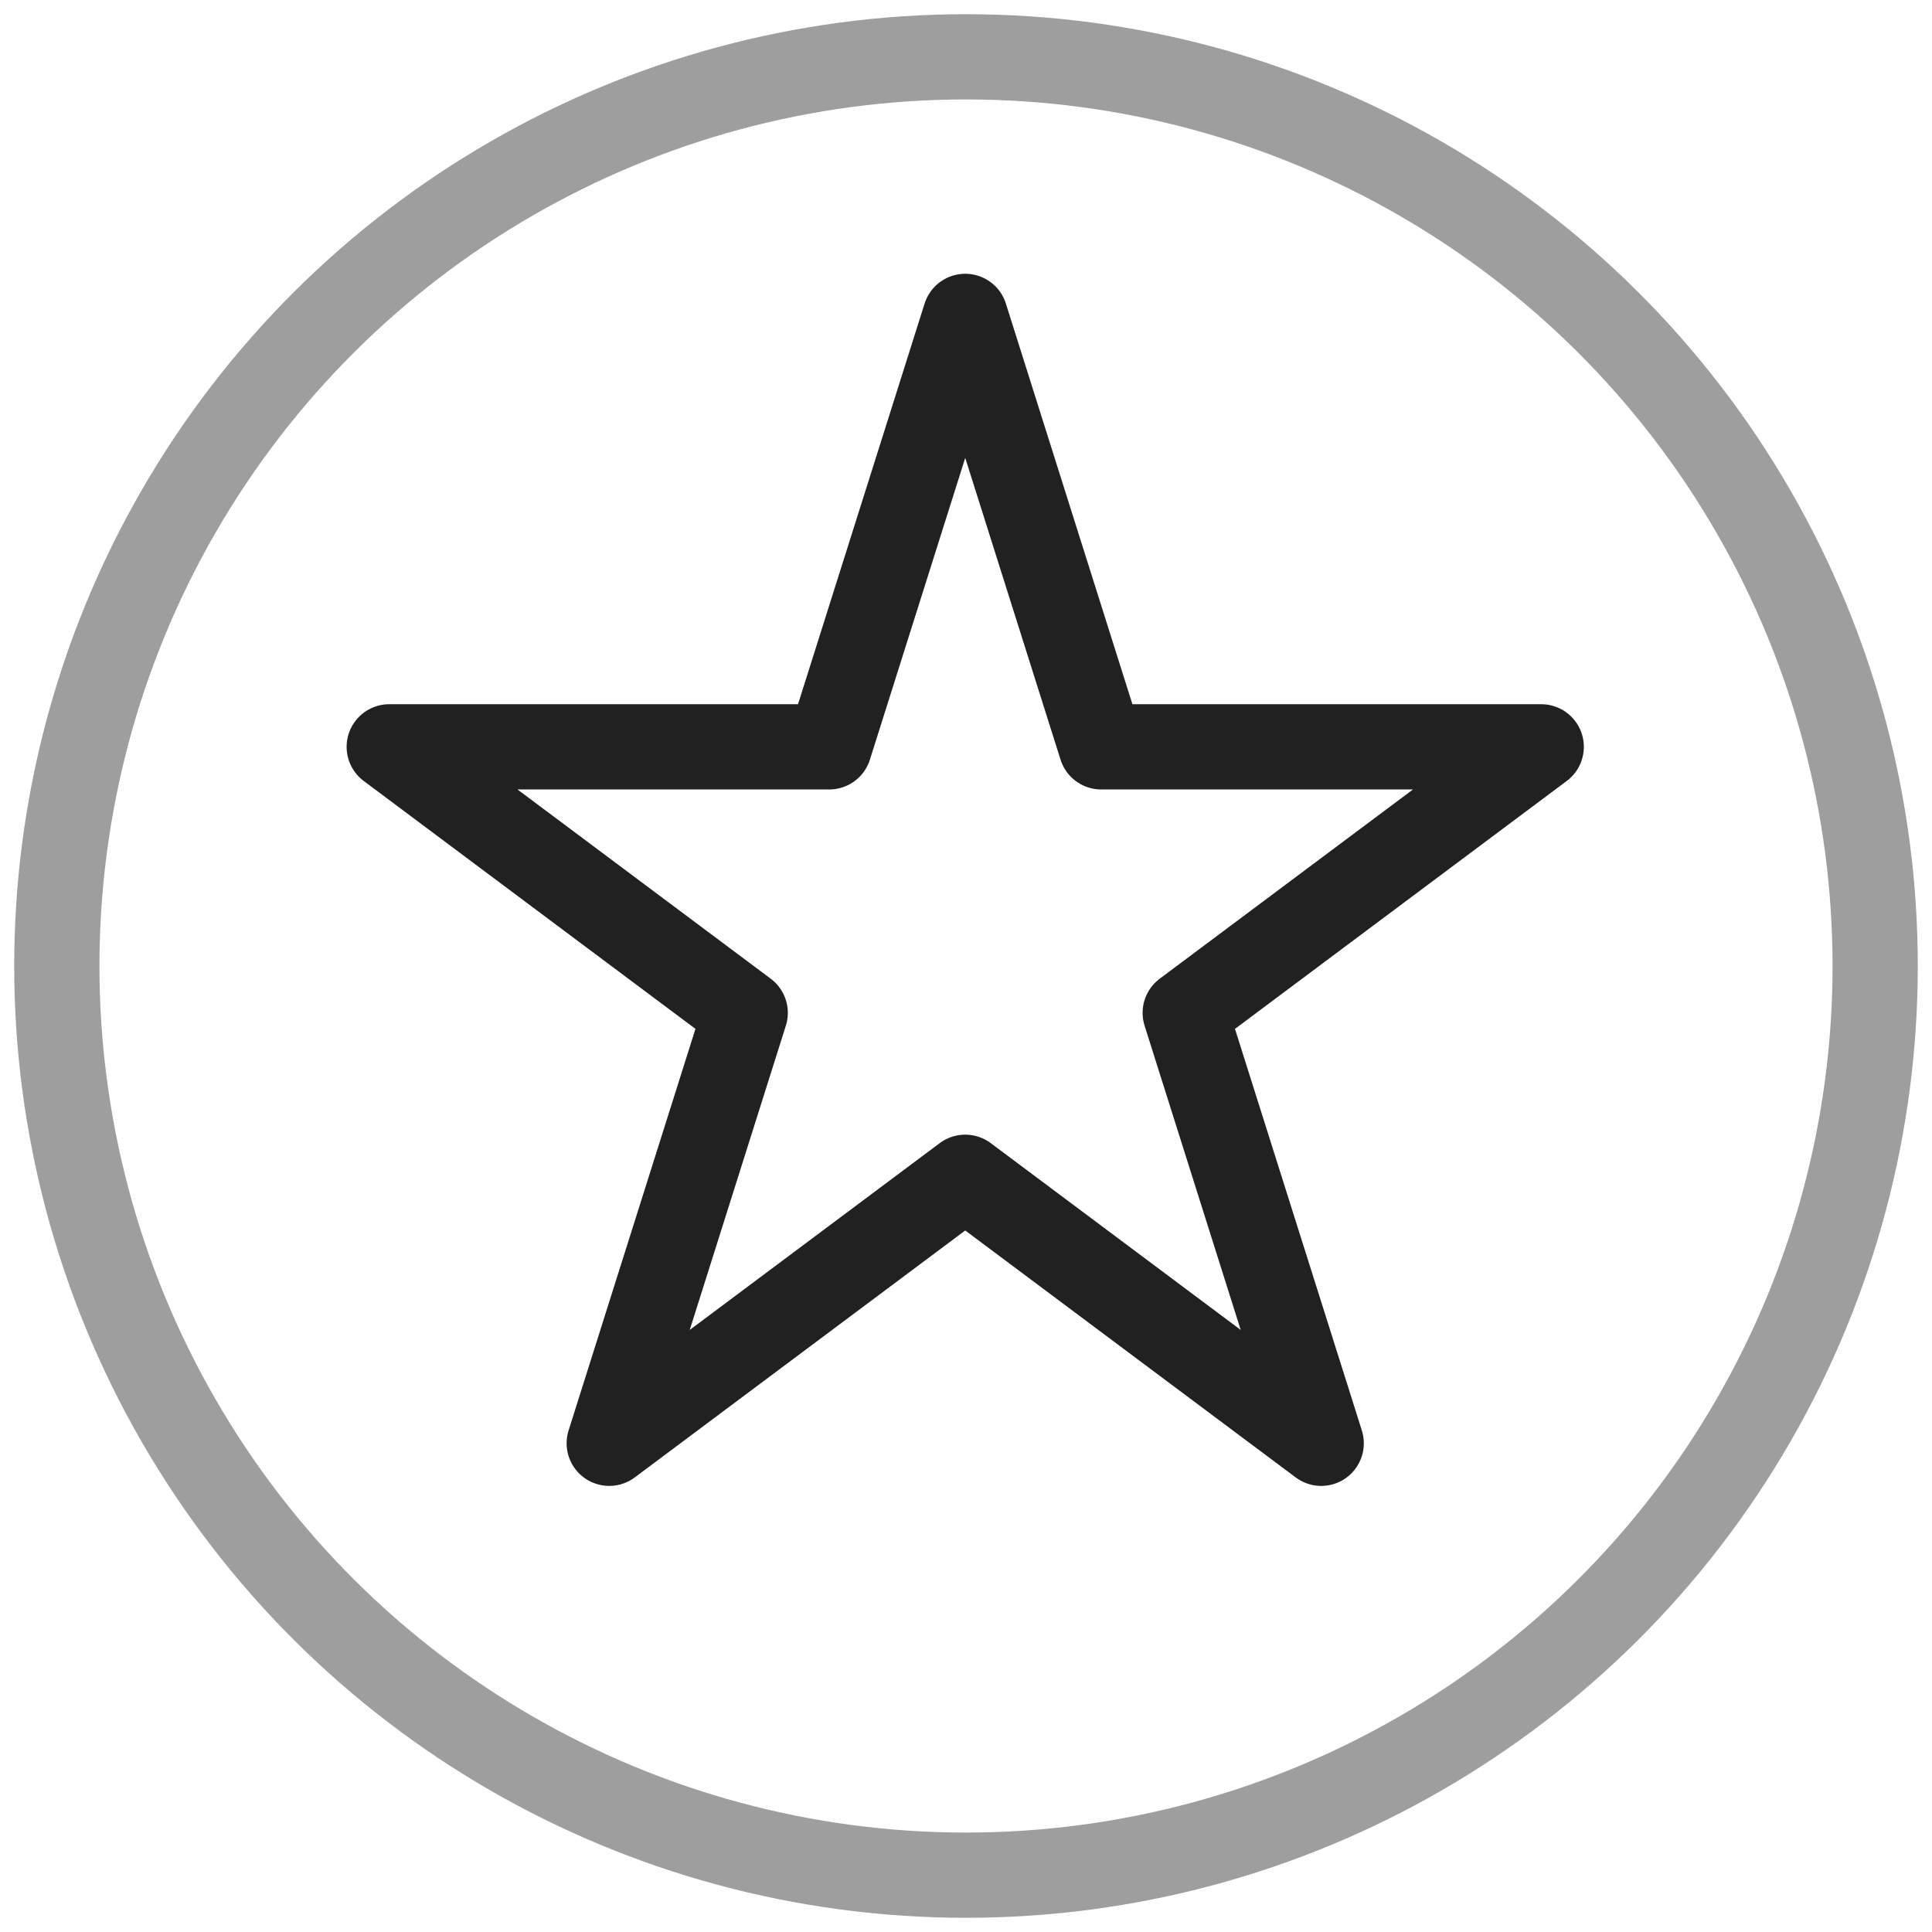
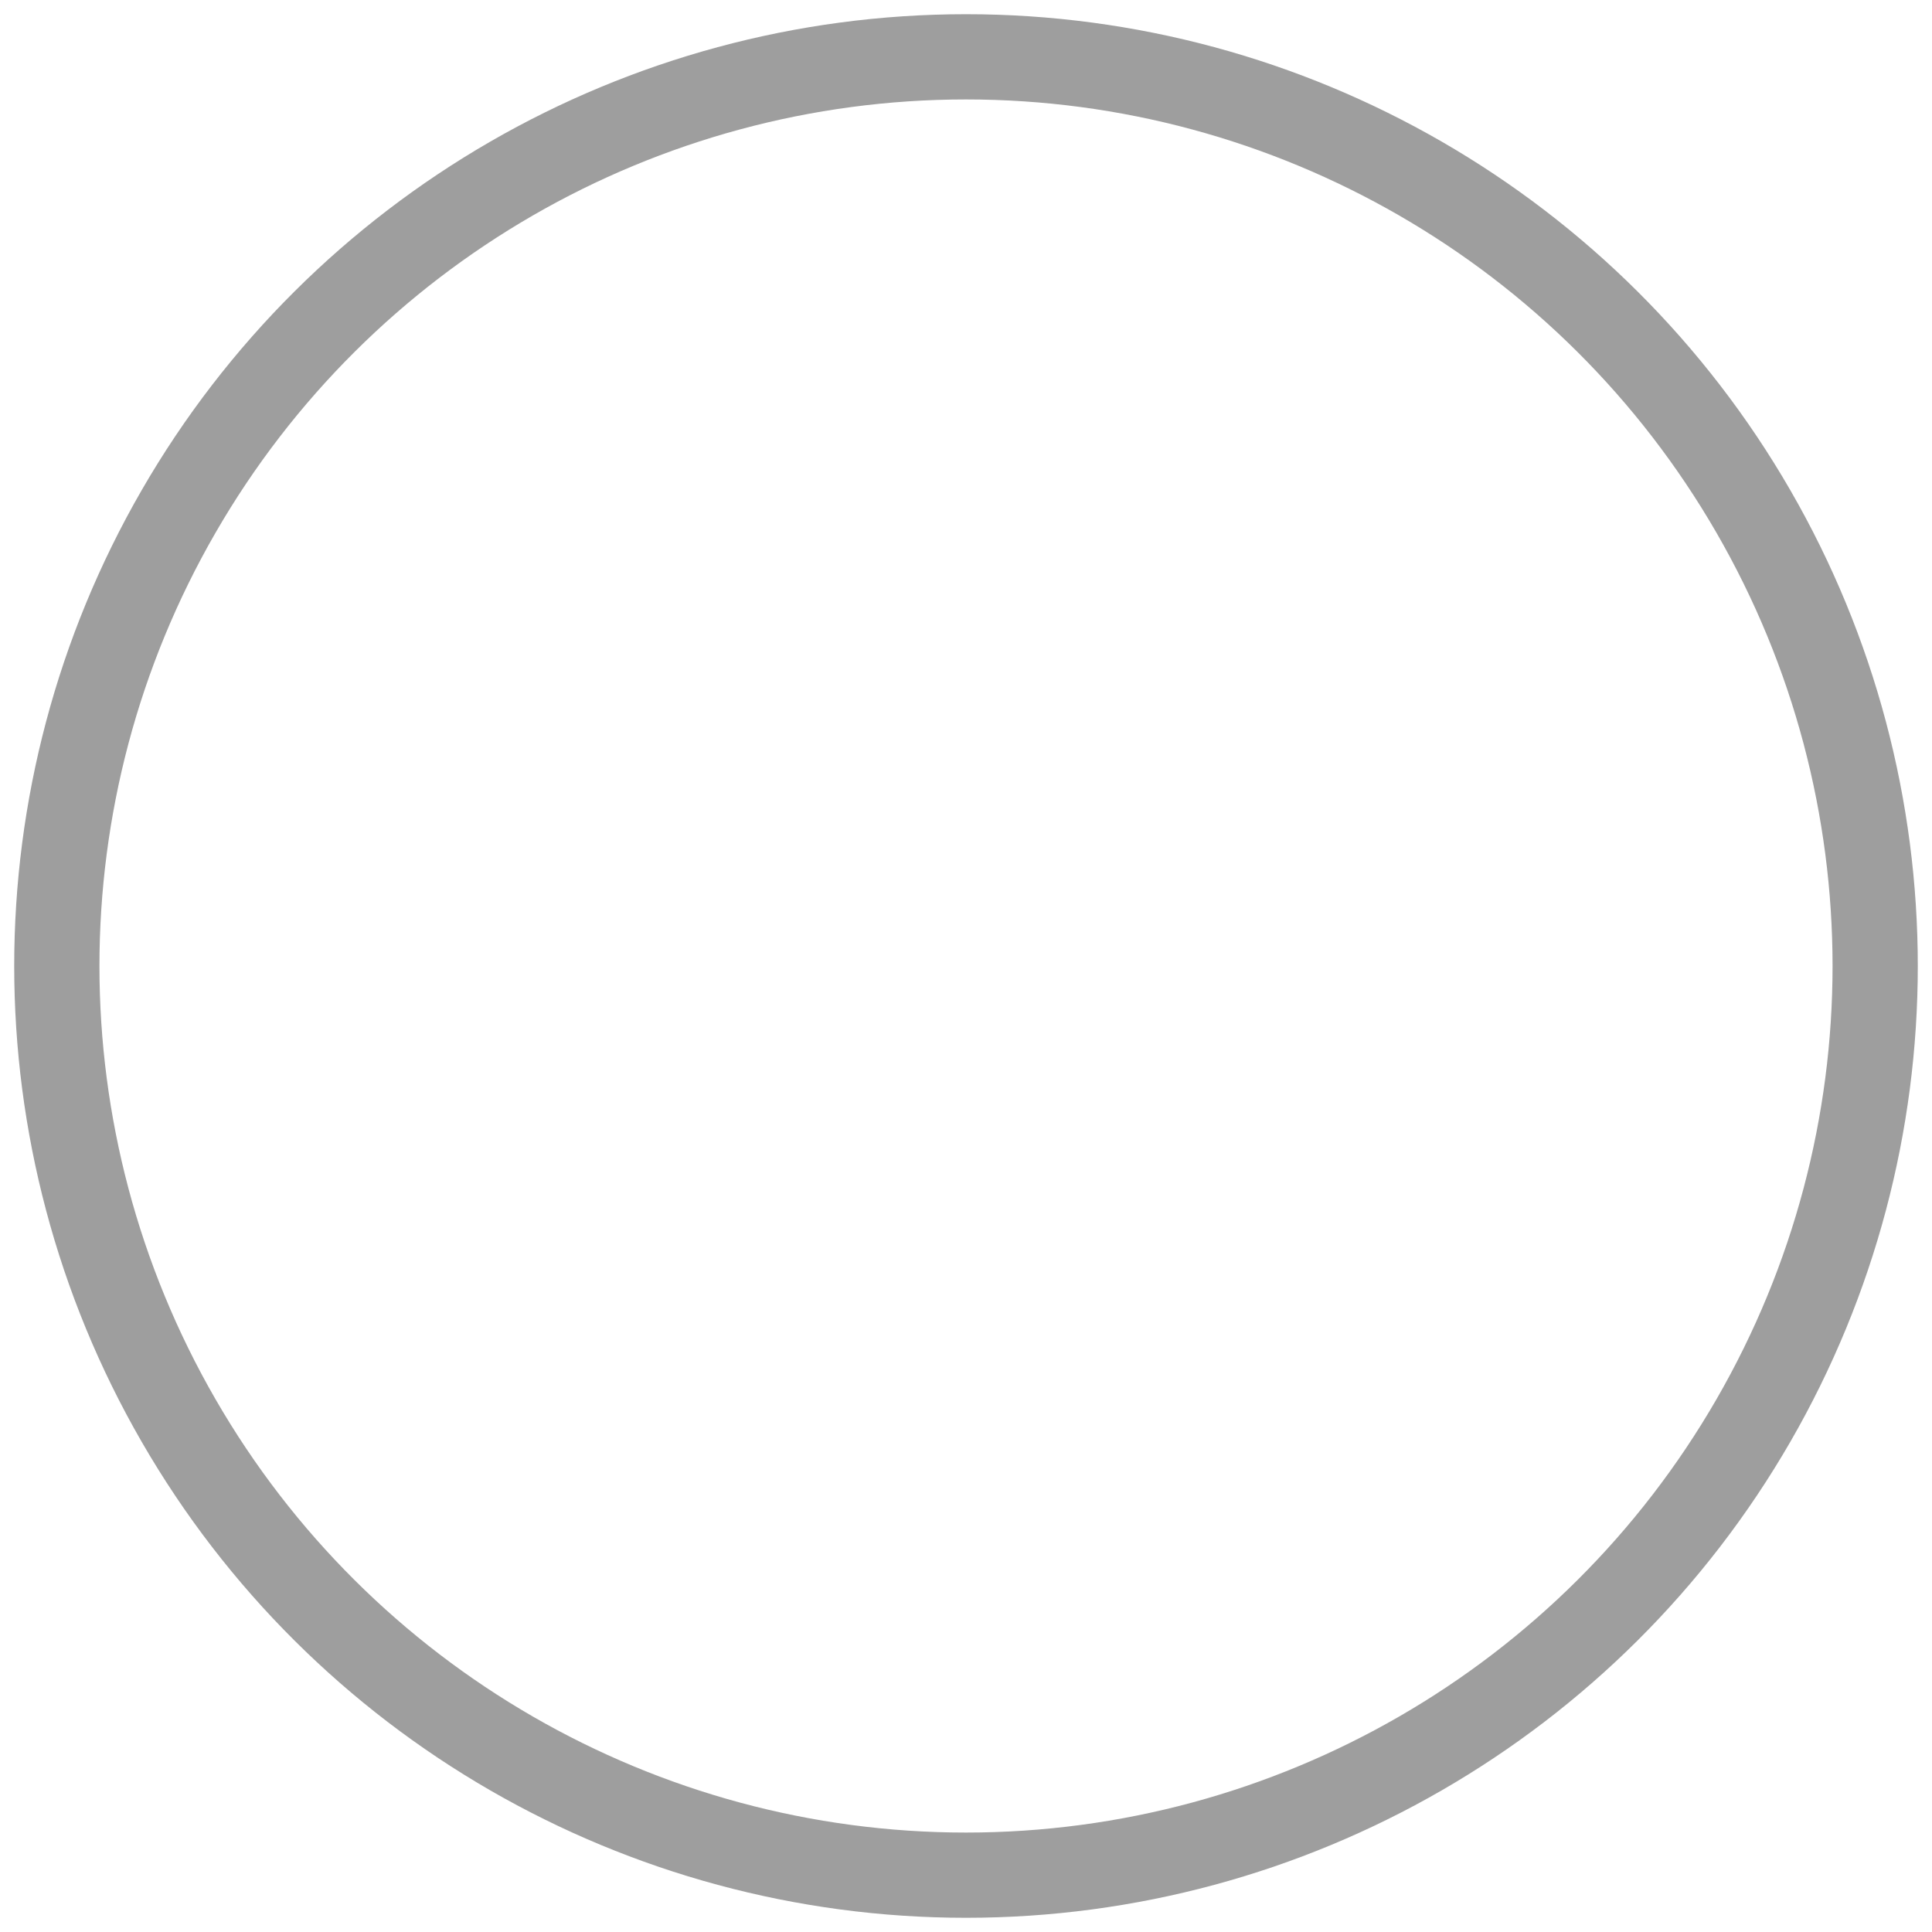
<svg xmlns="http://www.w3.org/2000/svg" width="68" height="68" viewBox="0 0 68 68" fill="none">
  <circle cx="34" cy="34" r="32" transform="rotate(90 34 34)" stroke="#9E9E9E" stroke-width="3" />
-   <path d="M33.973 11.136L38.758 26.286H54.246L41.716 35.649L46.502 50.799L33.973 41.436L21.443 50.799L26.229 35.649L13.7 26.286H29.187L33.973 11.136Z" stroke="#212121" stroke-width="3" stroke-linejoin="round" />
</svg>